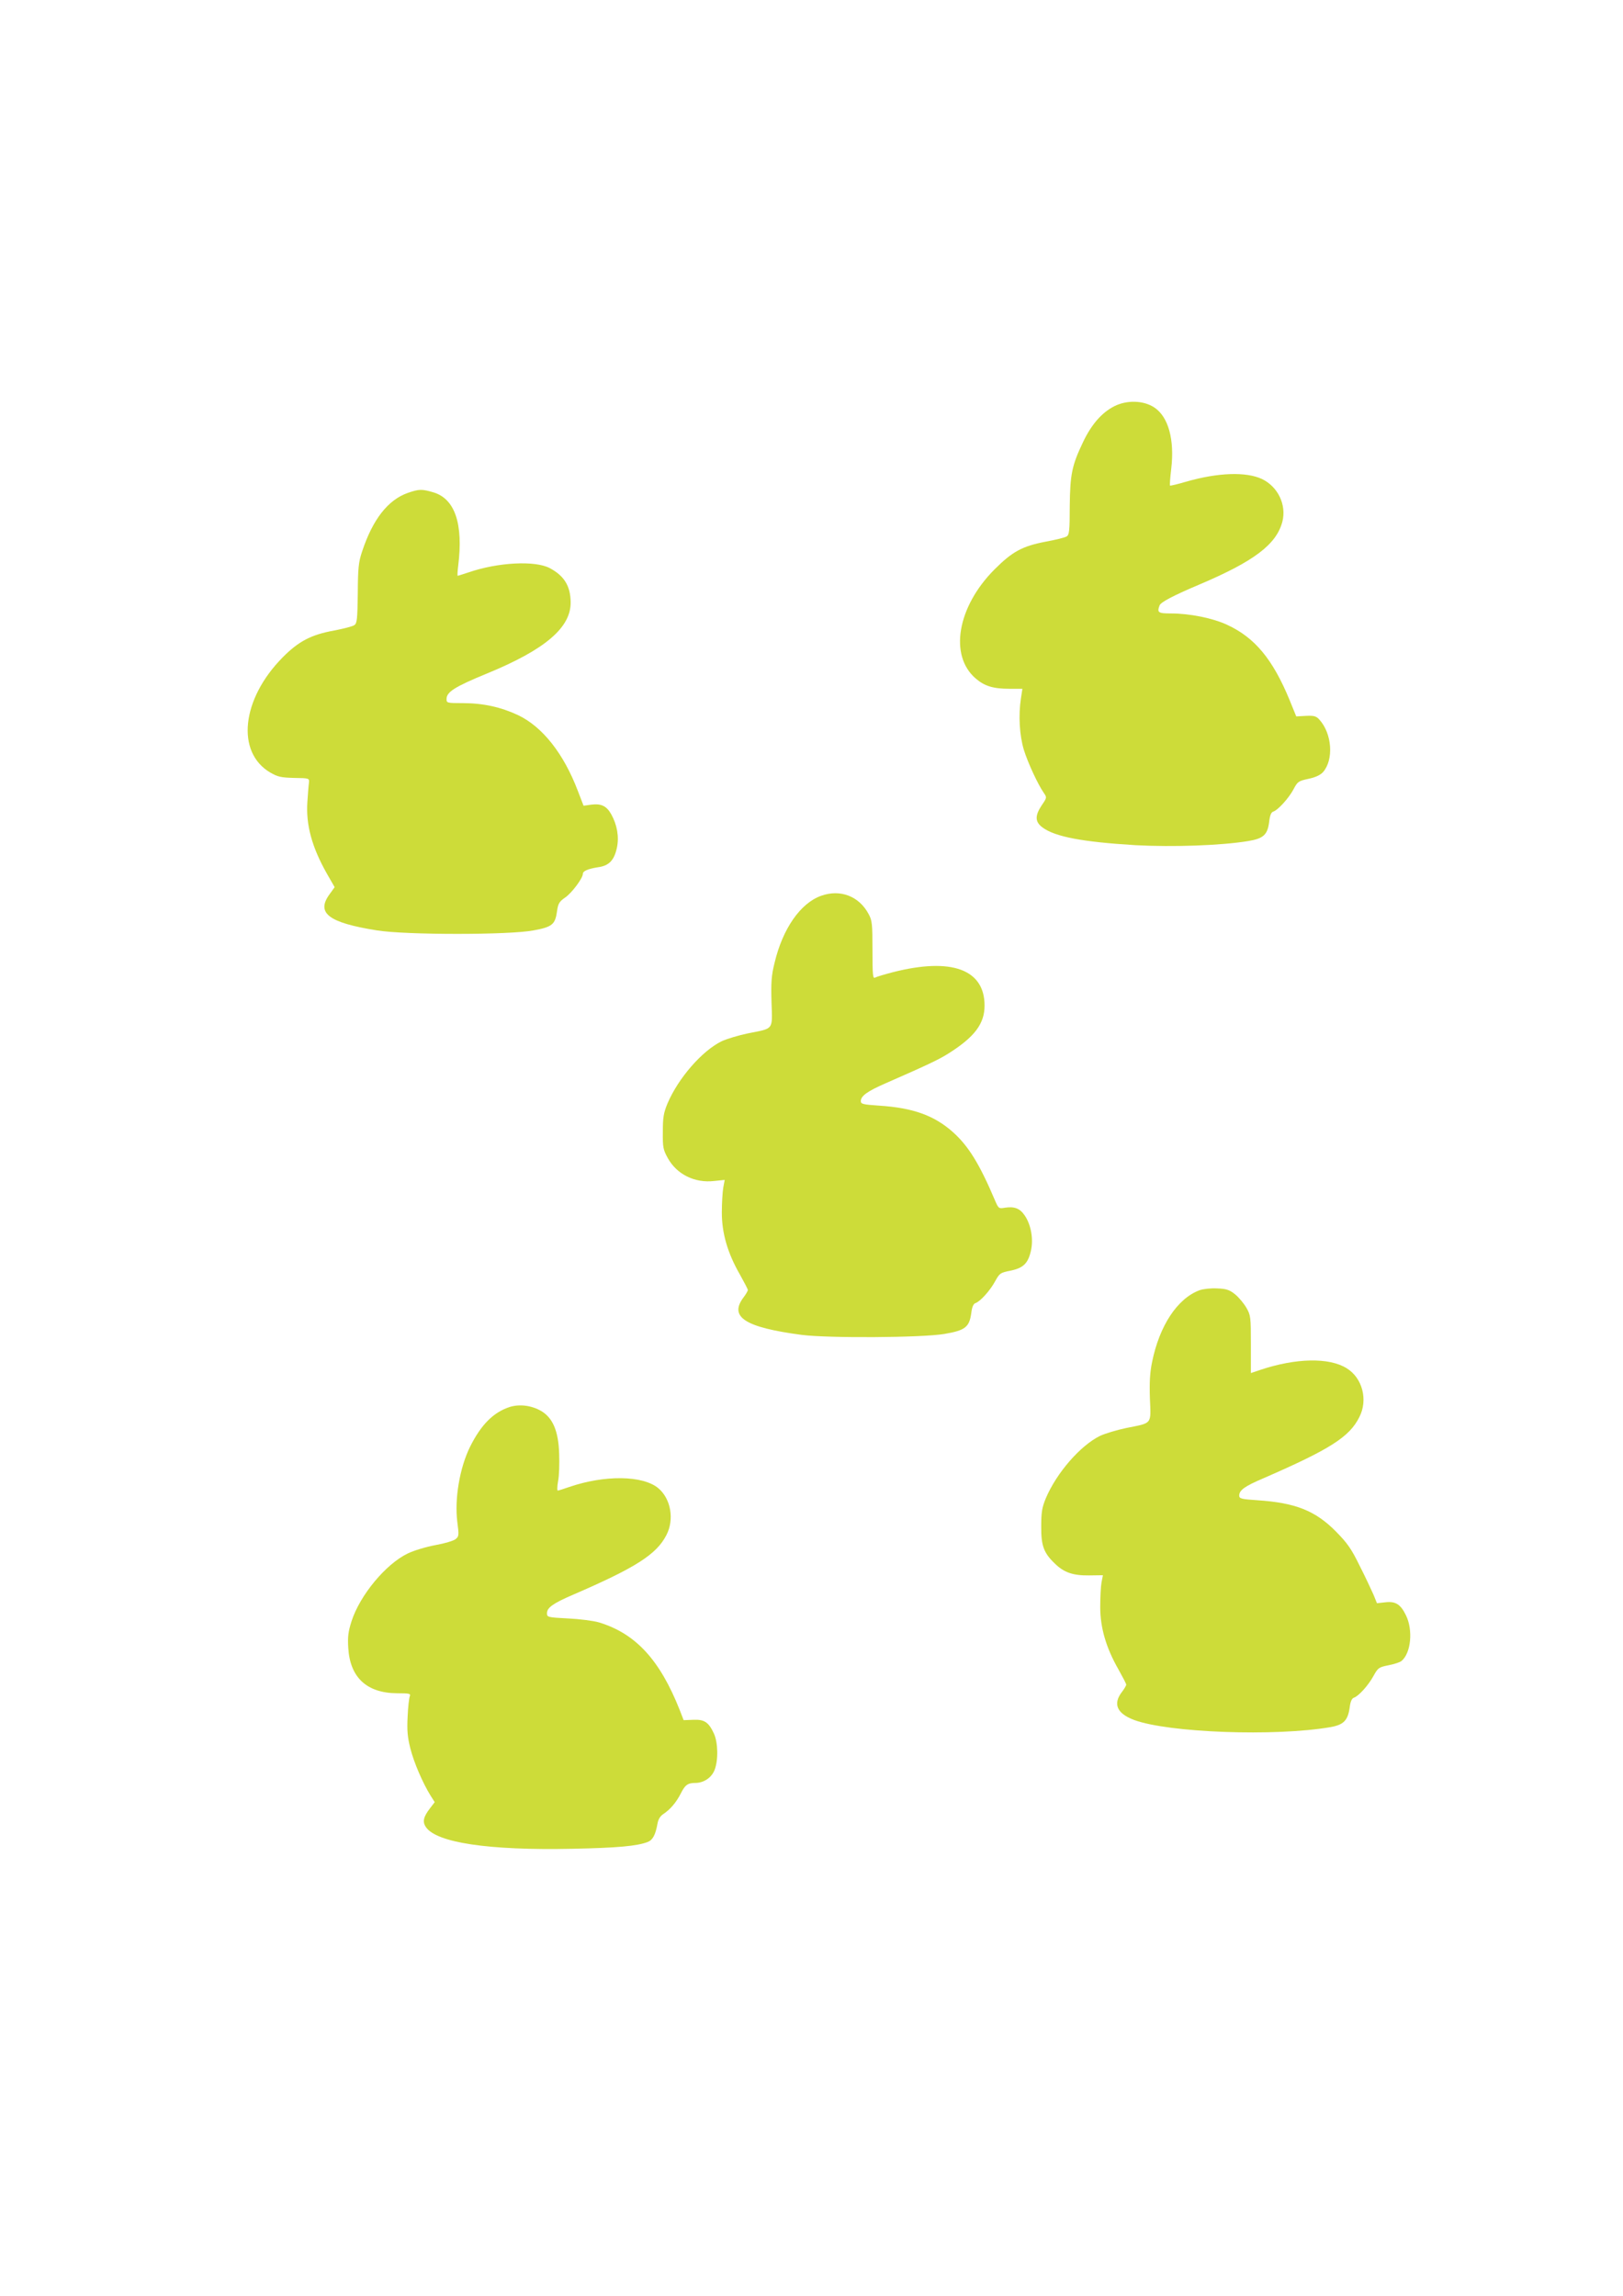
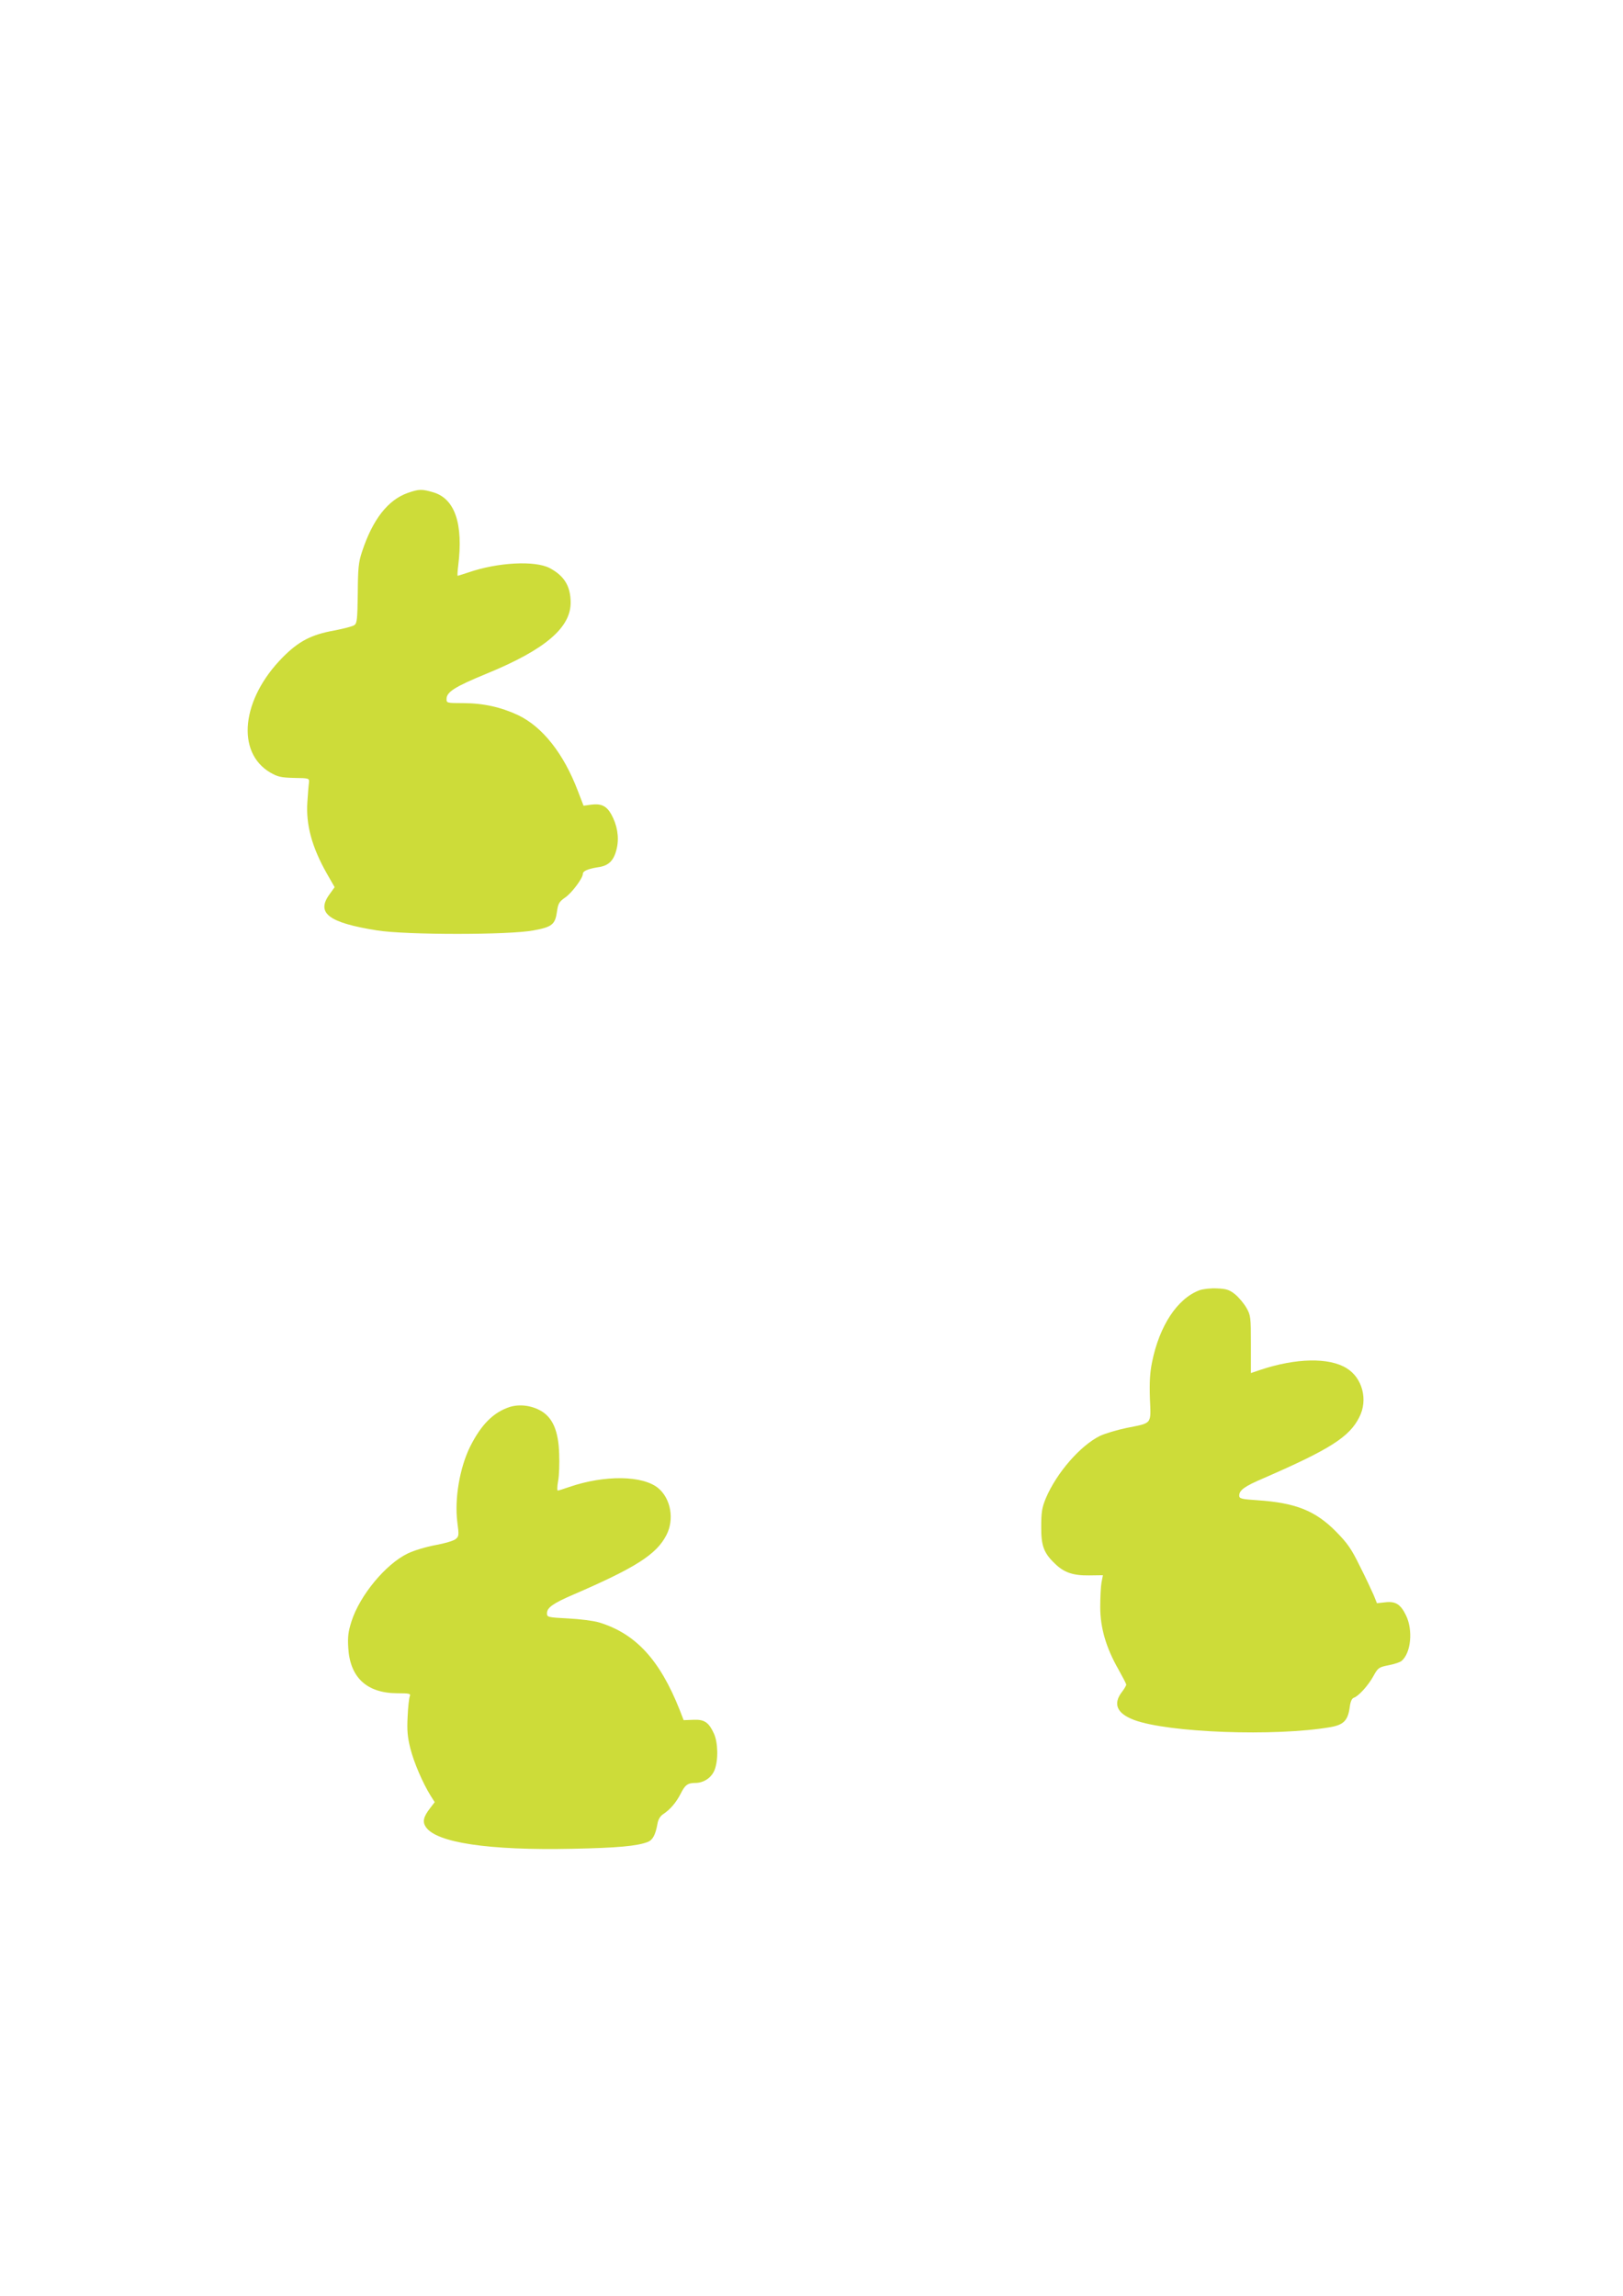
<svg xmlns="http://www.w3.org/2000/svg" version="1.0" width="905pt" height="1280pt" viewBox="0 0 905 1280" preserveAspectRatio="xMidYMid meet">
  <g transform="translate(0,1280) scale(0.1,-0.1)" fill="#cddc39" stroke="none">
-     <path d="M6213 10535 c-69 -35 -127 -101 -174 -200 -62 -130 -72 -179 -74 -358 0 -139 -3 -160 -18 -168 -9 -6 -62 -19 -117 -29 -130 -25 -185 -55 -285 -155 -207 -208 -254 -480 -104 -608 49 -42 97 -57 188 -57 l72 0 -8 -52 c-15 -97 -8 -208 16 -288 23 -74 78 -192 111 -240 18 -26 18 -27 -11 -69 -39 -59 -38 -93 4 -124 70 -52 222 -81 520 -99 206 -11 475 -2 627 23 85 14 108 35 117 107 4 36 11 53 22 57 27 8 88 76 114 125 22 42 27 46 83 58 39 8 66 21 81 37 61 69 51 215 -20 293 -18 20 -30 23 -75 21 l-54 -3 -37 91 c-94 228 -194 348 -347 419 -80 38 -211 64 -315 64 -71 0 -78 5 -63 45 7 18 75 54 219 115 309 131 433 225 466 353 23 93 -25 193 -113 236 -89 42 -246 37 -426 -15 -47 -14 -86 -23 -88 -21 -2 2 1 44 7 94 19 162 -16 289 -94 341 -60 40 -153 43 -224 7z" />
    <path d="M2274 10052 c-111 -39 -196 -148 -255 -327 -20 -60 -23 -92 -24 -234 -2 -141 -4 -166 -19 -176 -9 -7 -60 -20 -112 -30 -128 -23 -199 -60 -288 -150 -230 -233 -261 -529 -69 -642 42 -24 59 -28 133 -30 83 -1 85 -2 83 -25 -2 -12 -6 -61 -9 -108 -9 -128 25 -253 109 -401 l43 -75 -28 -39 c-77 -105 -7 -159 264 -202 161 -26 740 -26 873 0 104 19 121 33 131 107 6 42 12 53 45 76 37 25 99 108 99 132 0 16 28 28 84 37 62 8 91 39 106 109 13 61 1 128 -32 187 -26 46 -56 60 -111 53 l-43 -6 -32 83 c-79 208 -197 357 -333 422 -96 45 -195 67 -308 67 -89 0 -91 1 -91 23 0 39 45 68 225 142 324 133 469 256 467 398 -1 90 -36 147 -117 190 -82 43 -290 32 -452 -24 -31 -10 -58 -19 -61 -19 -2 0 -1 25 3 56 29 233 -18 373 -138 409 -64 19 -80 19 -143 -3z" />
-     <path d="M4579 7806 c-116 -41 -215 -184 -260 -374 -18 -72 -20 -109 -17 -220 5 -157 15 -144 -131 -173 -53 -11 -119 -31 -147 -44 -110 -54 -242 -206 -302 -347 -22 -53 -26 -79 -26 -158 -1 -87 2 -100 28 -147 50 -90 150 -140 259 -127 l58 6 -8 -43 c-4 -24 -8 -87 -8 -139 0 -115 32 -226 101 -346 24 -43 44 -81 44 -86 0 -5 -11 -24 -24 -41 -82 -109 7 -167 324 -209 148 -19 669 -16 795 5 118 20 140 38 151 117 4 34 12 51 23 55 26 8 82 70 110 122 25 45 29 48 86 59 72 15 98 41 114 113 14 64 0 142 -34 193 -27 41 -58 53 -111 45 -35 -6 -36 -5 -56 41 -86 203 -148 303 -234 380 -104 93 -223 136 -412 148 -89 6 -102 9 -102 25 0 29 36 55 139 100 224 98 297 132 350 166 146 92 201 166 201 267 0 202 -185 269 -511 186 -46 -12 -90 -25 -99 -30 -13 -7 -15 11 -15 153 0 147 -2 166 -22 202 -53 99 -158 139 -264 101z" />
    <path d="M6689 5607 c-124 -46 -224 -198 -265 -401 -12 -58 -15 -113 -12 -203 6 -146 15 -135 -131 -164 -53 -11 -119 -31 -147 -44 -110 -54 -242 -206 -302 -347 -22 -53 -26 -79 -26 -158 -1 -107 14 -148 76 -207 51 -50 101 -67 190 -66 l78 1 -8 -41 c-4 -23 -7 -85 -7 -137 0 -115 33 -227 101 -346 24 -43 44 -81 44 -86 0 -5 -11 -24 -25 -42 -50 -66 -27 -119 69 -155 191 -71 786 -93 1094 -40 74 13 98 37 108 110 4 33 12 50 23 54 26 8 82 70 110 122 25 45 29 48 83 59 32 6 65 17 73 24 53 44 65 172 25 254 -30 62 -58 80 -116 73 l-46 -5 -19 47 c-11 25 -45 98 -77 161 -47 96 -69 127 -132 191 -115 117 -227 161 -438 175 -90 6 -102 9 -102 26 0 30 30 52 136 97 370 161 479 230 534 341 49 96 17 218 -71 272 -98 61 -283 57 -481 -9 l-53 -18 0 160 c0 152 -1 162 -25 204 -14 24 -42 58 -63 75 -31 25 -48 31 -100 33 -35 2 -78 -3 -98 -10z" />
    <path d="M2842 4956 c-91 -30 -159 -98 -221 -222 -58 -118 -87 -290 -71 -419 10 -75 9 -81 -10 -96 -11 -9 -61 -24 -112 -33 -53 -10 -120 -30 -155 -47 -122 -59 -266 -232 -313 -378 -18 -57 -22 -86 -18 -149 10 -164 103 -251 272 -252 70 0 77 -2 71 -17 -4 -10 -10 -61 -12 -113 -4 -76 -1 -113 15 -177 20 -79 68 -191 113 -264 l23 -36 -26 -34 c-37 -48 -43 -75 -24 -104 58 -88 349 -132 818 -122 251 5 361 15 420 38 28 11 43 40 54 101 4 24 15 43 32 54 39 26 72 64 98 115 24 48 39 59 81 59 47 0 90 29 107 71 22 54 20 154 -3 204 -29 63 -53 80 -115 77 l-54 -2 -22 57 c-111 280 -246 426 -450 488 -30 9 -108 19 -172 22 -114 6 -118 7 -118 29 0 31 33 55 147 104 347 150 464 224 519 332 45 87 25 202 -45 261 -86 72 -298 75 -497 7 -31 -11 -60 -20 -64 -20 -4 0 -3 24 2 53 6 28 8 97 6 152 -4 128 -36 201 -101 239 -54 31 -120 39 -175 22z" />
  </g>
</svg>